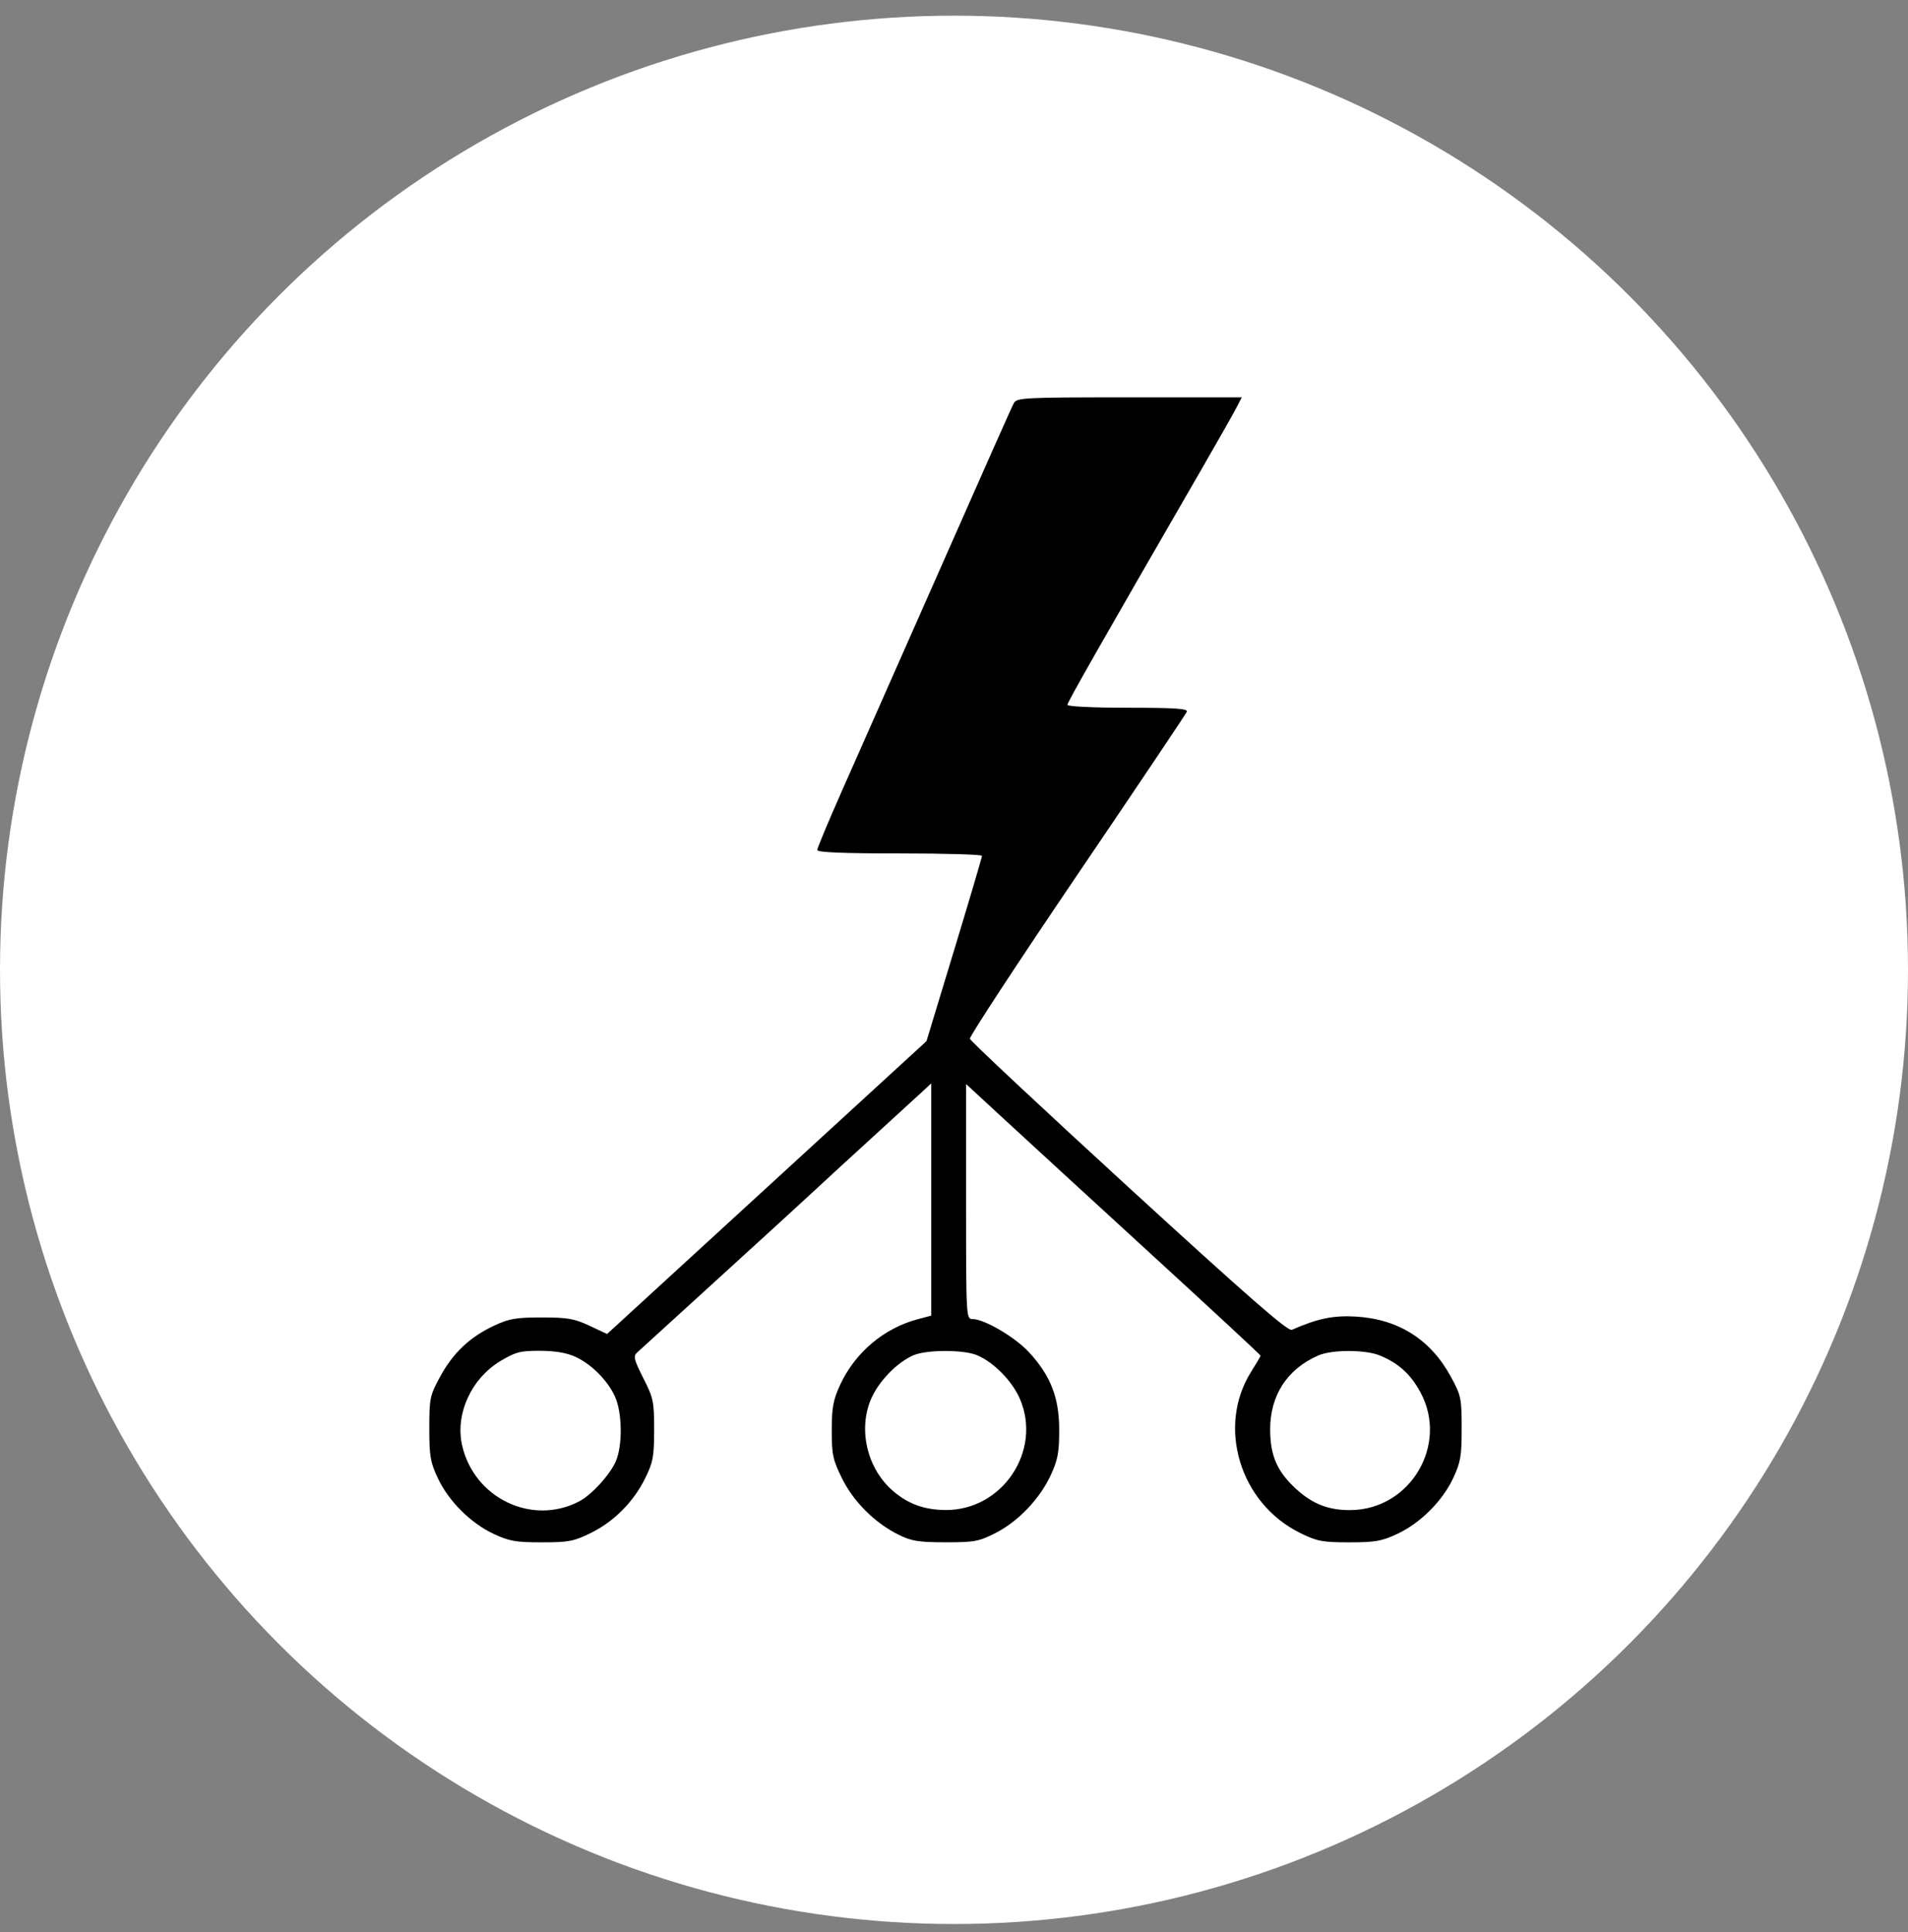
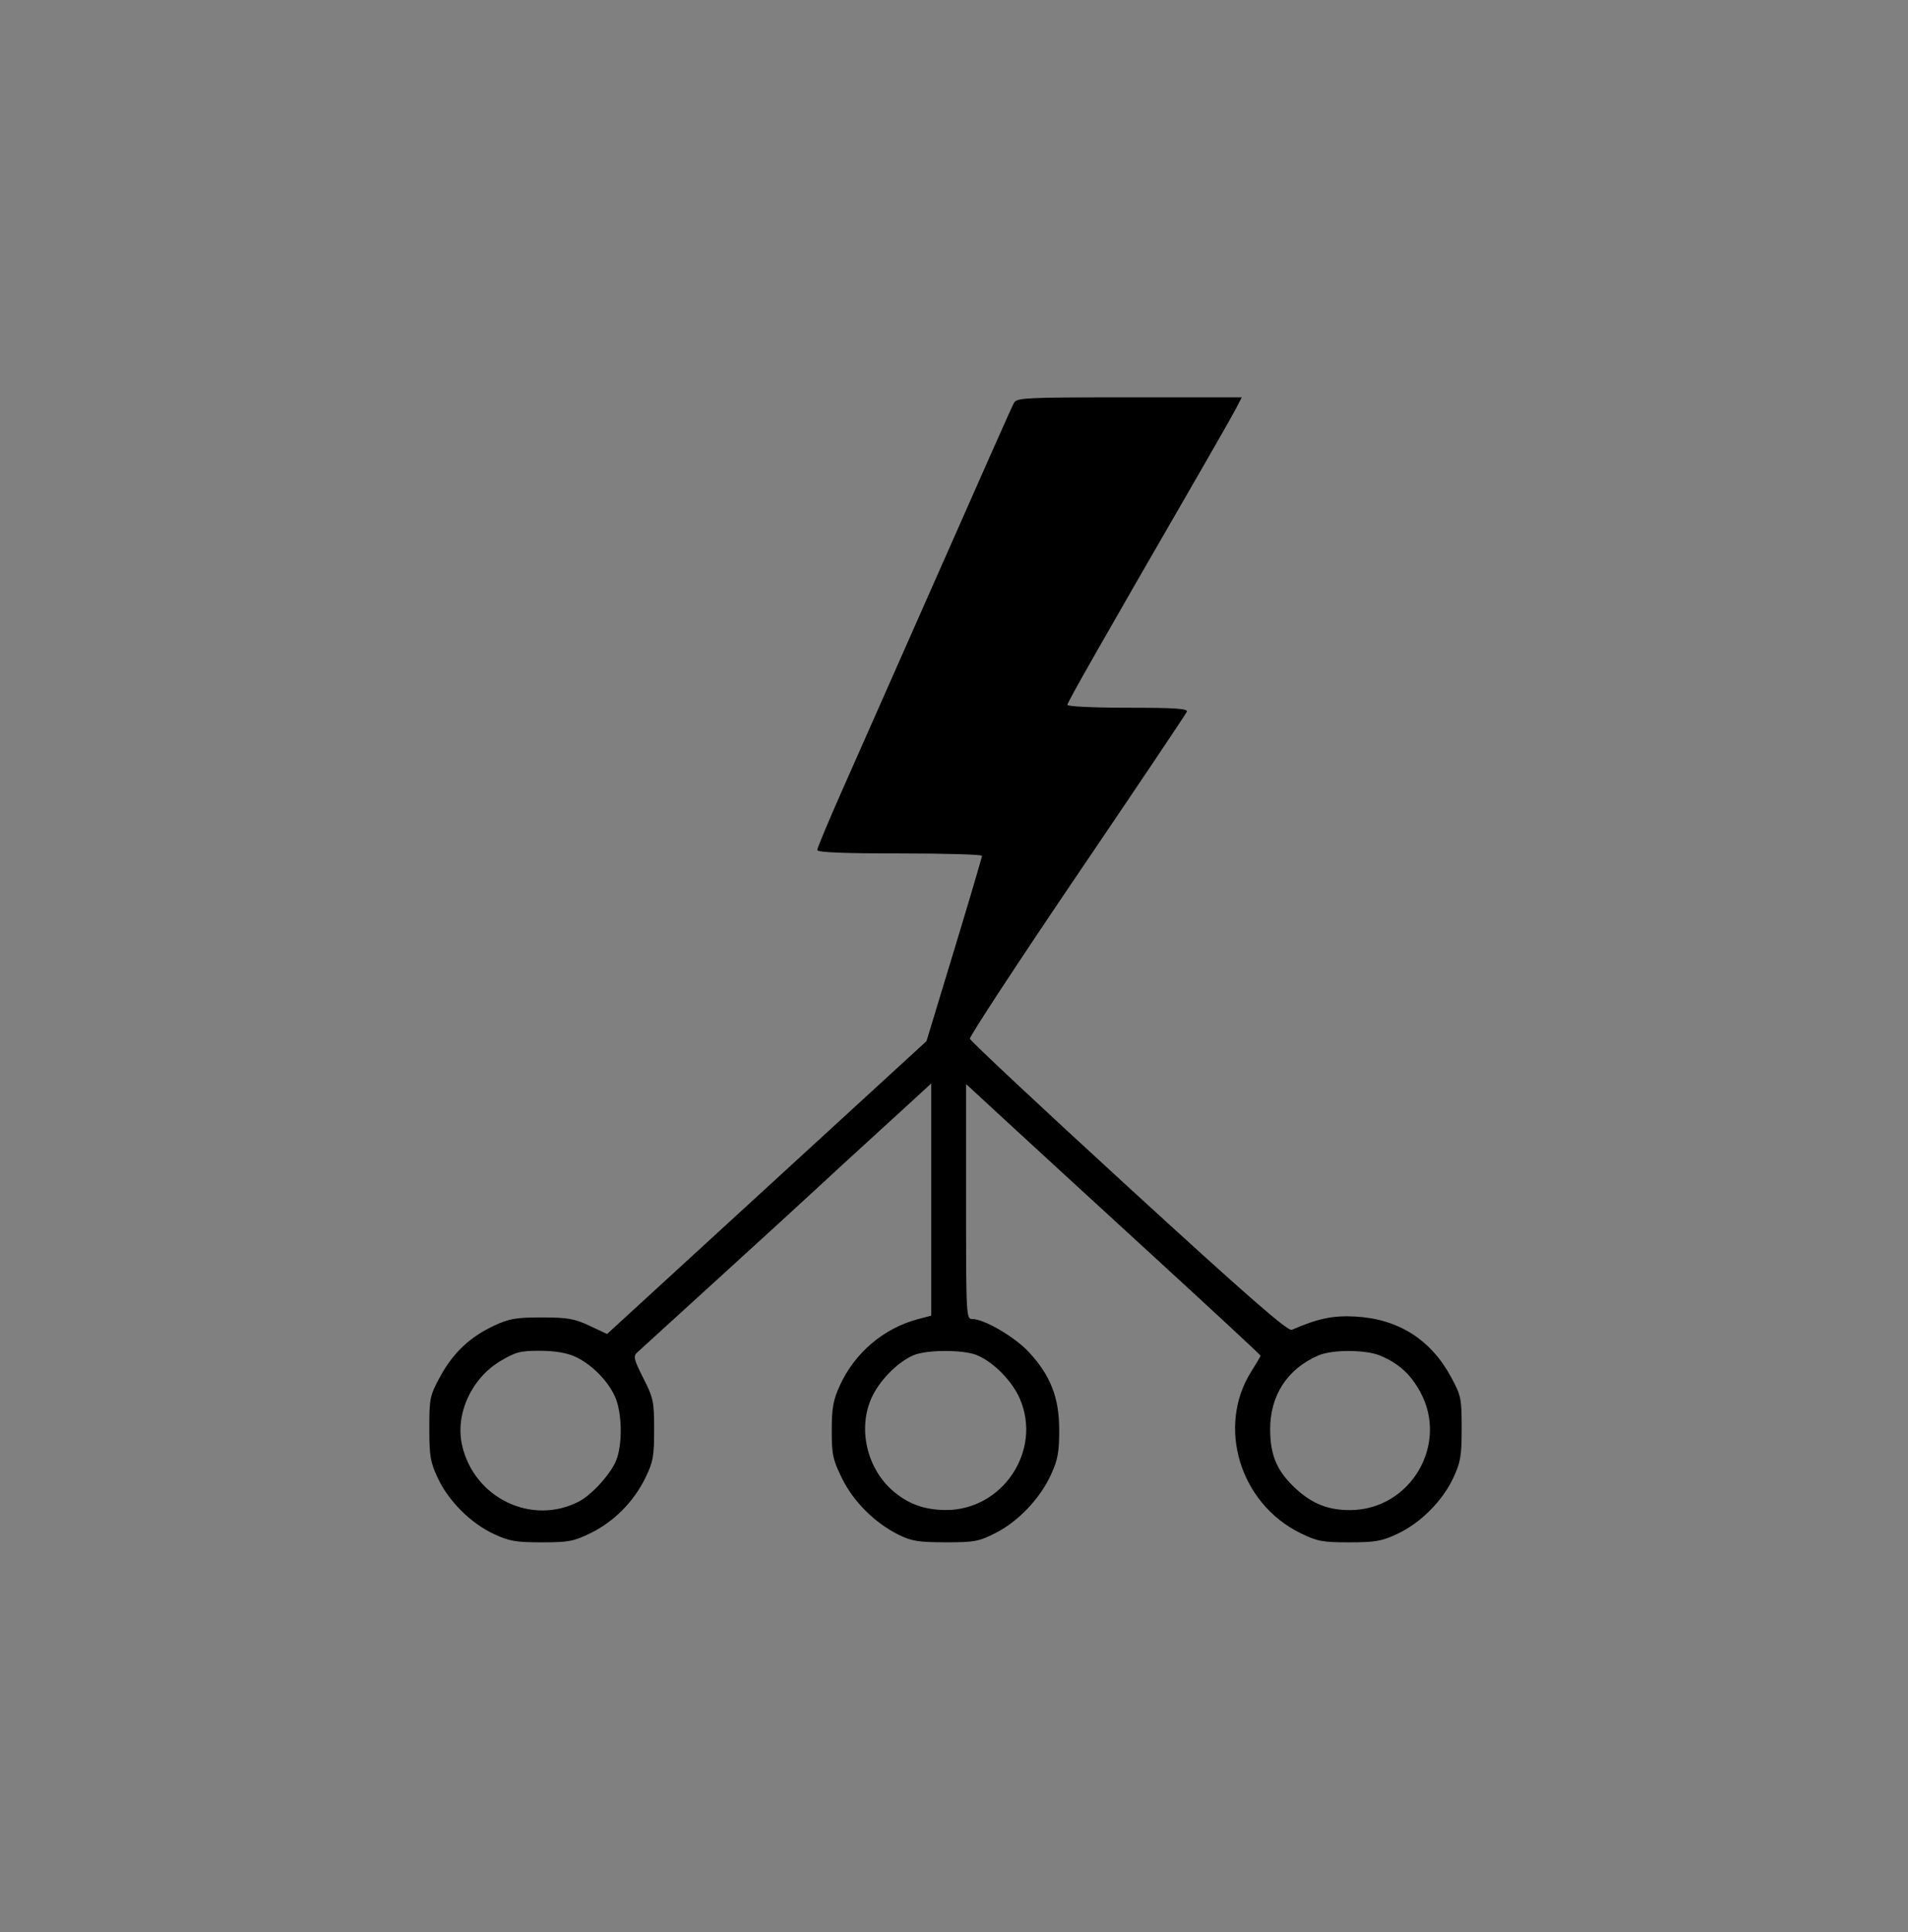
<svg xmlns="http://www.w3.org/2000/svg" width="80" height="81" viewBox="0 0 80 81" fill="none">
  <rect x="0" y="0" width="80" height="81" fill="#808080" stroke="none" />
-   <circle cx="40" cy="40.657" r="40" fill="white" />
  <path fill-rule="evenodd" clip-rule="evenodd" d="M42.512 16.895C42.394 17.117 41.72 18.634 37.783 27.545C36.96 29.407 35.832 31.957 35.276 33.211C34.721 34.465 34.266 35.555 34.266 35.634C34.266 35.733 35.338 35.777 37.718 35.777C39.617 35.777 41.172 35.822 41.173 35.877C41.175 35.931 40.652 37.702 40.011 39.812L38.846 43.647L32.674 49.305C29.279 52.417 26.266 55.18 25.978 55.443L25.454 55.923L24.715 55.576C24.08 55.279 23.796 55.229 22.714 55.229C21.628 55.229 21.348 55.278 20.706 55.579C19.696 56.053 18.991 56.721 18.451 57.717C18.024 58.505 18 58.618 18 59.877C18 61.038 18.044 61.299 18.355 61.961C18.807 62.926 19.731 63.85 20.696 64.302C21.349 64.608 21.624 64.657 22.714 64.657C23.839 64.657 24.06 64.615 24.766 64.268C25.743 63.789 26.565 62.961 27.055 61.964C27.384 61.292 27.427 61.057 27.427 59.936C27.427 58.755 27.396 58.606 26.973 57.773C26.584 57.006 26.546 56.853 26.708 56.705C26.811 56.61 28.36 55.199 30.149 53.569C31.939 51.94 33.761 50.272 34.199 49.864C34.637 49.456 35.713 48.468 36.589 47.669C37.466 46.869 38.377 46.036 38.614 45.817L39.046 45.418V50.285V55.153L38.481 55.303C37.056 55.682 35.847 56.705 35.223 58.061C34.935 58.686 34.875 59.008 34.874 59.956C34.873 60.976 34.918 61.189 35.303 61.972C35.788 62.956 36.681 63.846 37.681 64.34C38.219 64.606 38.517 64.654 39.643 64.655C40.849 64.657 41.041 64.621 41.738 64.268C42.689 63.787 43.602 62.829 44.061 61.831C44.352 61.2 44.411 60.881 44.411 59.943C44.411 58.592 44.053 57.672 43.145 56.688C42.566 56.058 41.267 55.296 40.776 55.296C40.51 55.296 40.506 55.23 40.506 50.37V45.444L42.066 46.884C42.925 47.677 45.703 50.227 48.241 52.553C50.779 54.878 52.855 56.803 52.855 56.831C52.855 56.858 52.681 57.154 52.468 57.49C51.006 59.795 51.983 63.023 54.52 64.268C55.226 64.615 55.447 64.657 56.573 64.657C57.662 64.657 57.937 64.608 58.59 64.302C59.555 63.85 60.48 62.926 60.932 61.961C61.242 61.299 61.286 61.038 61.286 59.877C61.286 58.618 61.263 58.505 60.835 57.717C59.988 56.154 58.625 55.293 56.841 55.192C55.896 55.138 55.253 55.272 54.164 55.749C54 55.821 52.311 54.346 47.325 49.779C43.684 46.444 40.688 43.639 40.666 43.546C40.644 43.453 42.667 40.368 45.161 36.689C47.656 33.011 49.727 29.927 49.763 29.835C49.815 29.706 49.269 29.669 47.292 29.669C45.828 29.669 44.755 29.617 44.755 29.547C44.755 29.438 46.126 27.031 50.394 19.644C51.069 18.476 51.721 17.326 51.843 17.088L52.065 16.657H47.352C42.954 16.657 42.632 16.673 42.512 16.895ZM24.111 56.872C24.793 57.182 25.475 57.864 25.785 58.546C26.088 59.213 26.109 60.566 25.828 61.242C25.595 61.801 24.813 62.662 24.287 62.938C22.312 63.975 19.874 62.807 19.374 60.583C19.081 59.279 19.762 57.785 20.983 57.056C21.618 56.676 21.82 56.624 22.642 56.627C23.259 56.628 23.759 56.712 24.111 56.872ZM40.961 56.81C41.665 57.104 42.44 57.893 42.764 58.645C43.7 60.822 42.028 63.318 39.643 63.302C38.766 63.295 38.101 63.058 37.466 62.523C36.367 61.598 35.964 59.943 36.523 58.645C36.839 57.909 37.61 57.114 38.296 56.816C38.844 56.577 40.396 56.574 40.961 56.81ZM57.864 56.827C58.645 57.153 59.142 57.604 59.554 58.362C60.747 60.554 59.142 63.276 56.639 63.305C55.713 63.316 55.035 63.053 54.34 62.415C53.55 61.69 53.26 61.026 53.256 59.936C53.251 58.497 53.97 57.39 55.277 56.822C55.854 56.571 57.259 56.574 57.864 56.827Z" fill="black" />
</svg>